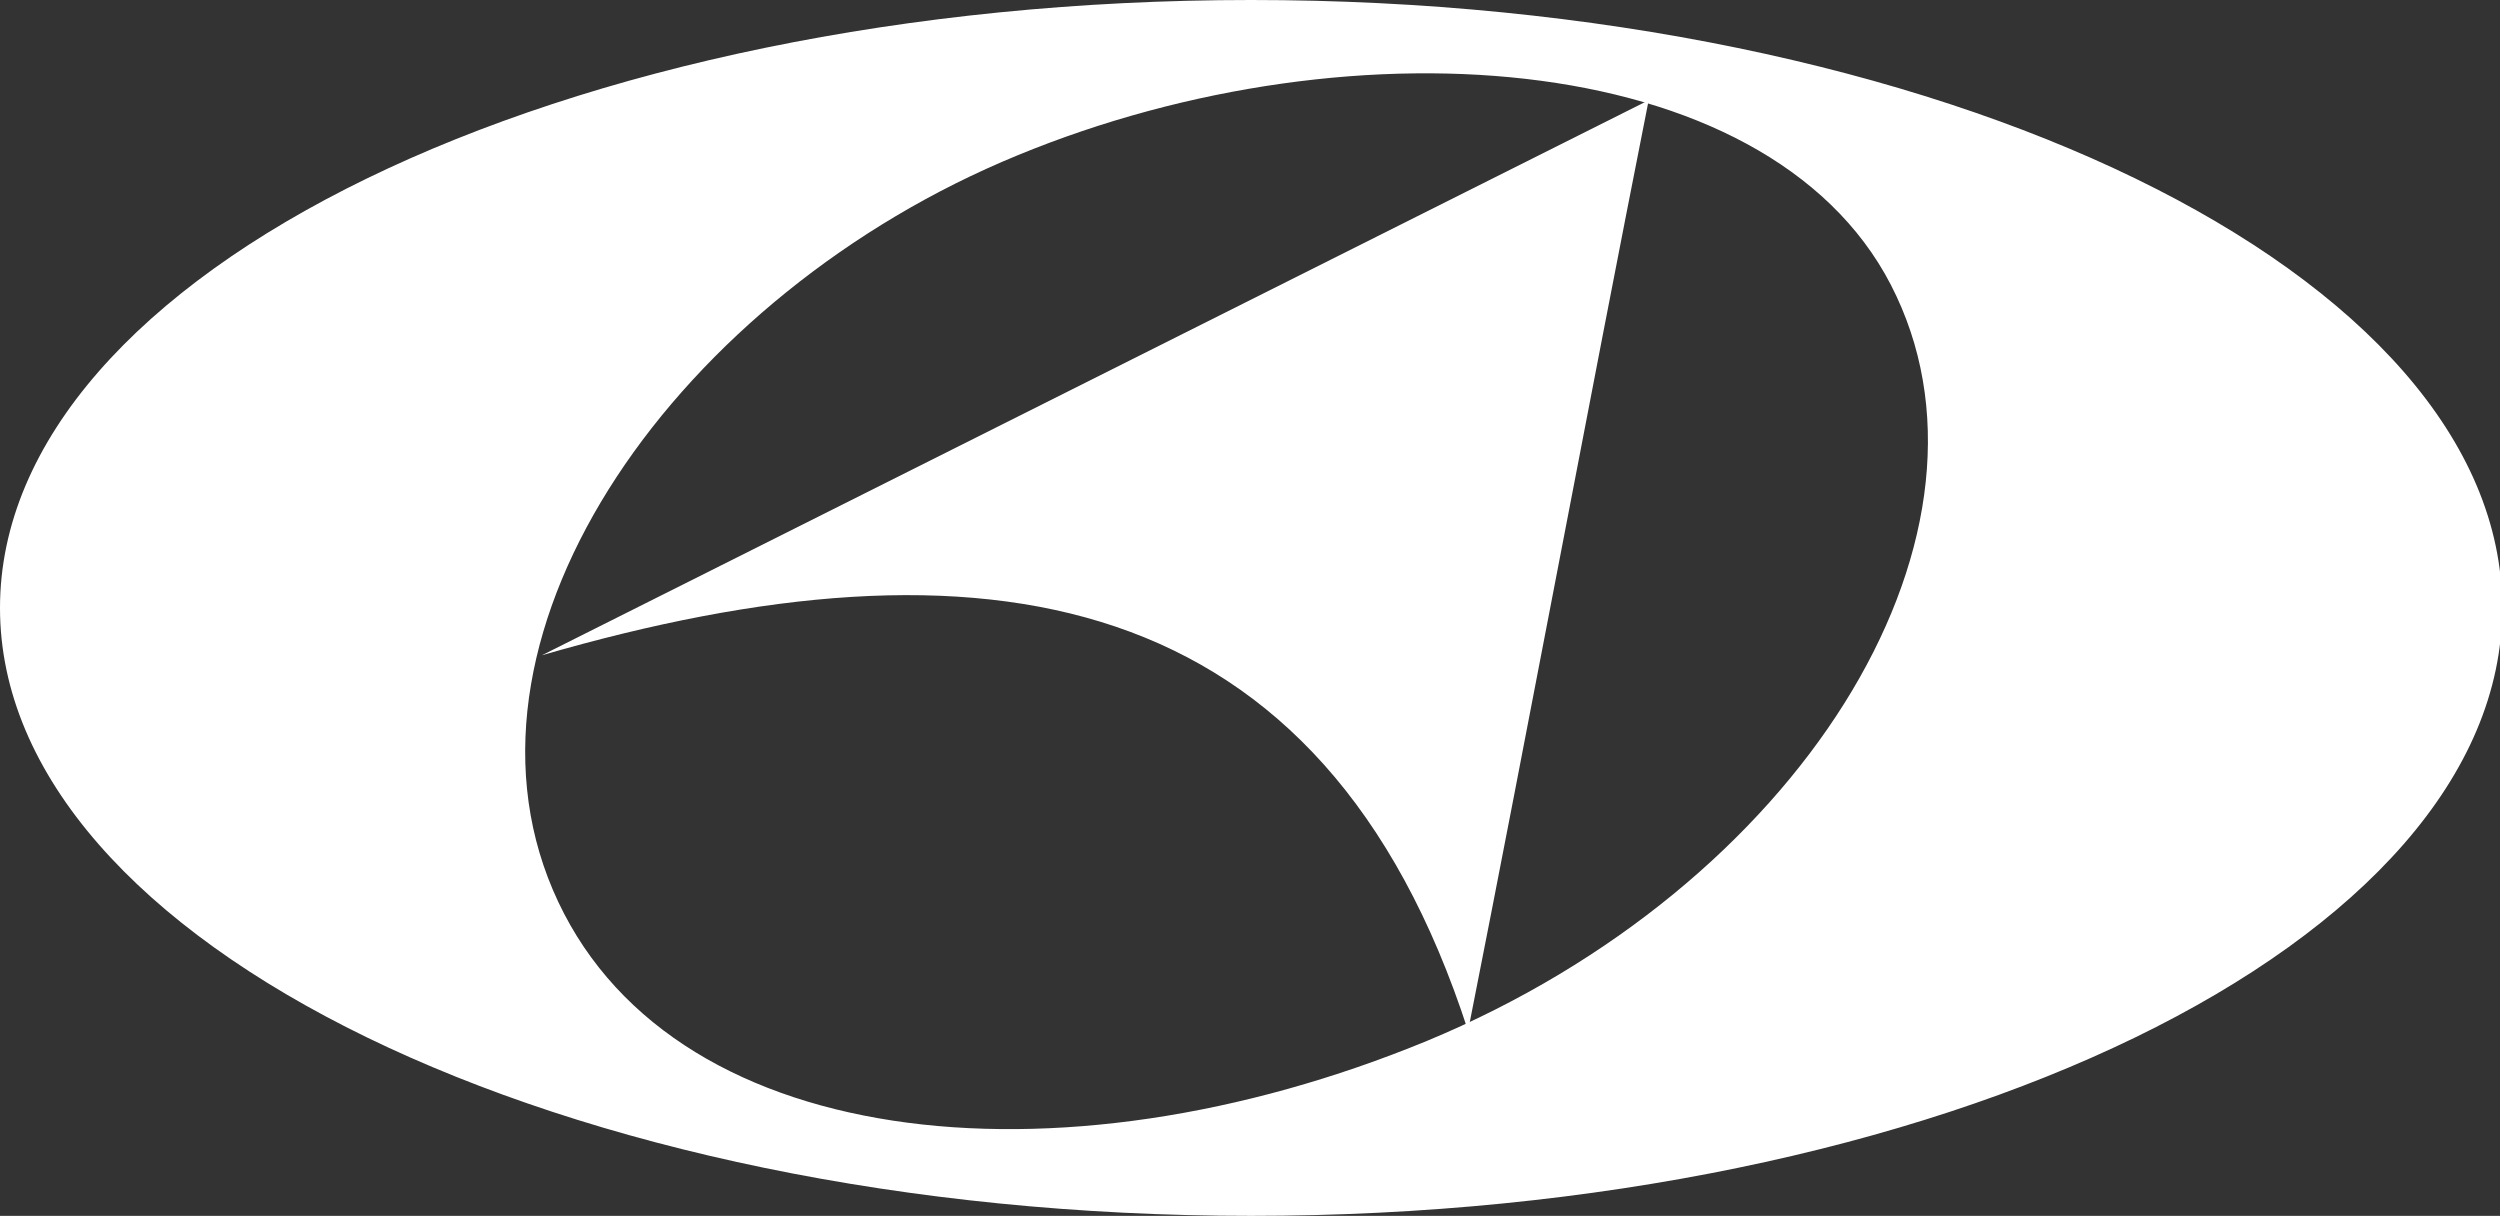
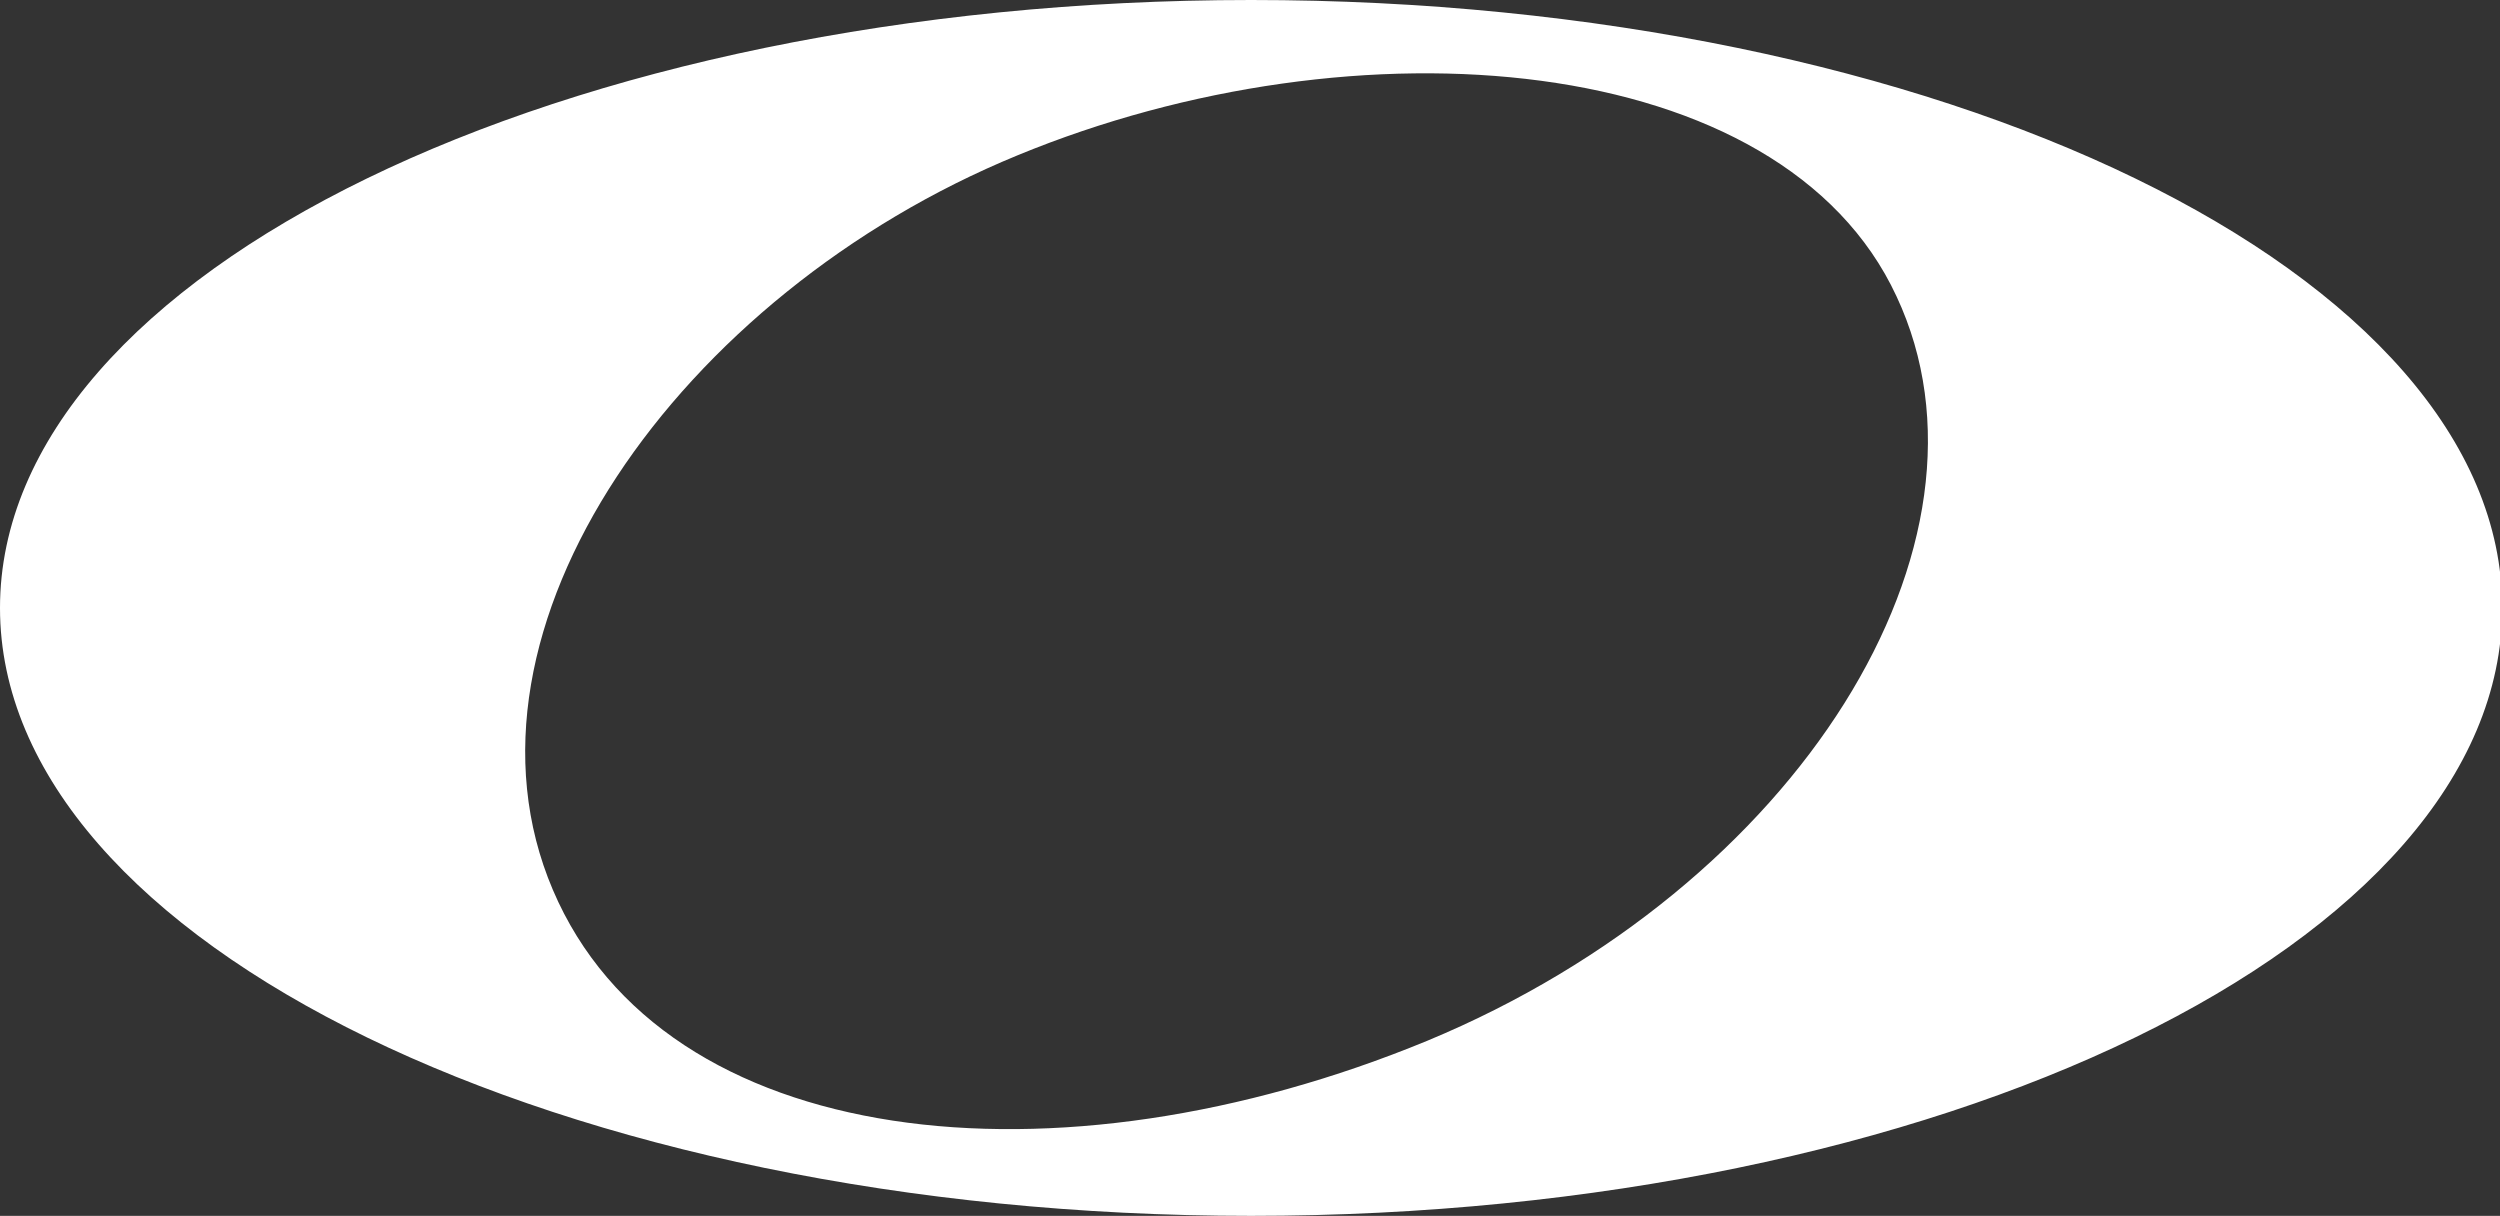
<svg xmlns="http://www.w3.org/2000/svg" version="1.1" id="Layer_1" x="0px" y="0px" viewBox="0 0 227 110.4" style="enable-background:new 0 0 227 110.4;" xml:space="preserve">
  <rect x="0" y="0" width="227" height="110.4" fill="#333333" stroke="none" />
  <style type="text/css">
	.st0{fill-rule:evenodd;clip-rule:evenodd;fill:#fff;}
</style>
  <g>
-     <path class="st0" d="M149.7,9.1c-5.6,28.3-10.8,56.2-16.4,84.5c-13.2-40.8-44.1-45.7-84.1-34.1C82.7,42.7,116.2,25.9,149.7,9.1z" />
    <path class="st0" d="M113.6,0c62.6,0,113.6,24.8,113.6,55.2c0,30.4-51,55.2-113.6,55.2S0,85.6,0,55.2C0,24.8,51,0,113.6,0L113.6,0z    M92.4,14.1C61.7,26.7,40.1,57.1,50.2,80.8c10.1,23.7,45.7,27.6,79.4,13.7c33.7-14,53.1-45.2,42.6-67.6   C161.8,4.5,123.2,1.4,92.4,14.1z" />
  </g>
</svg>